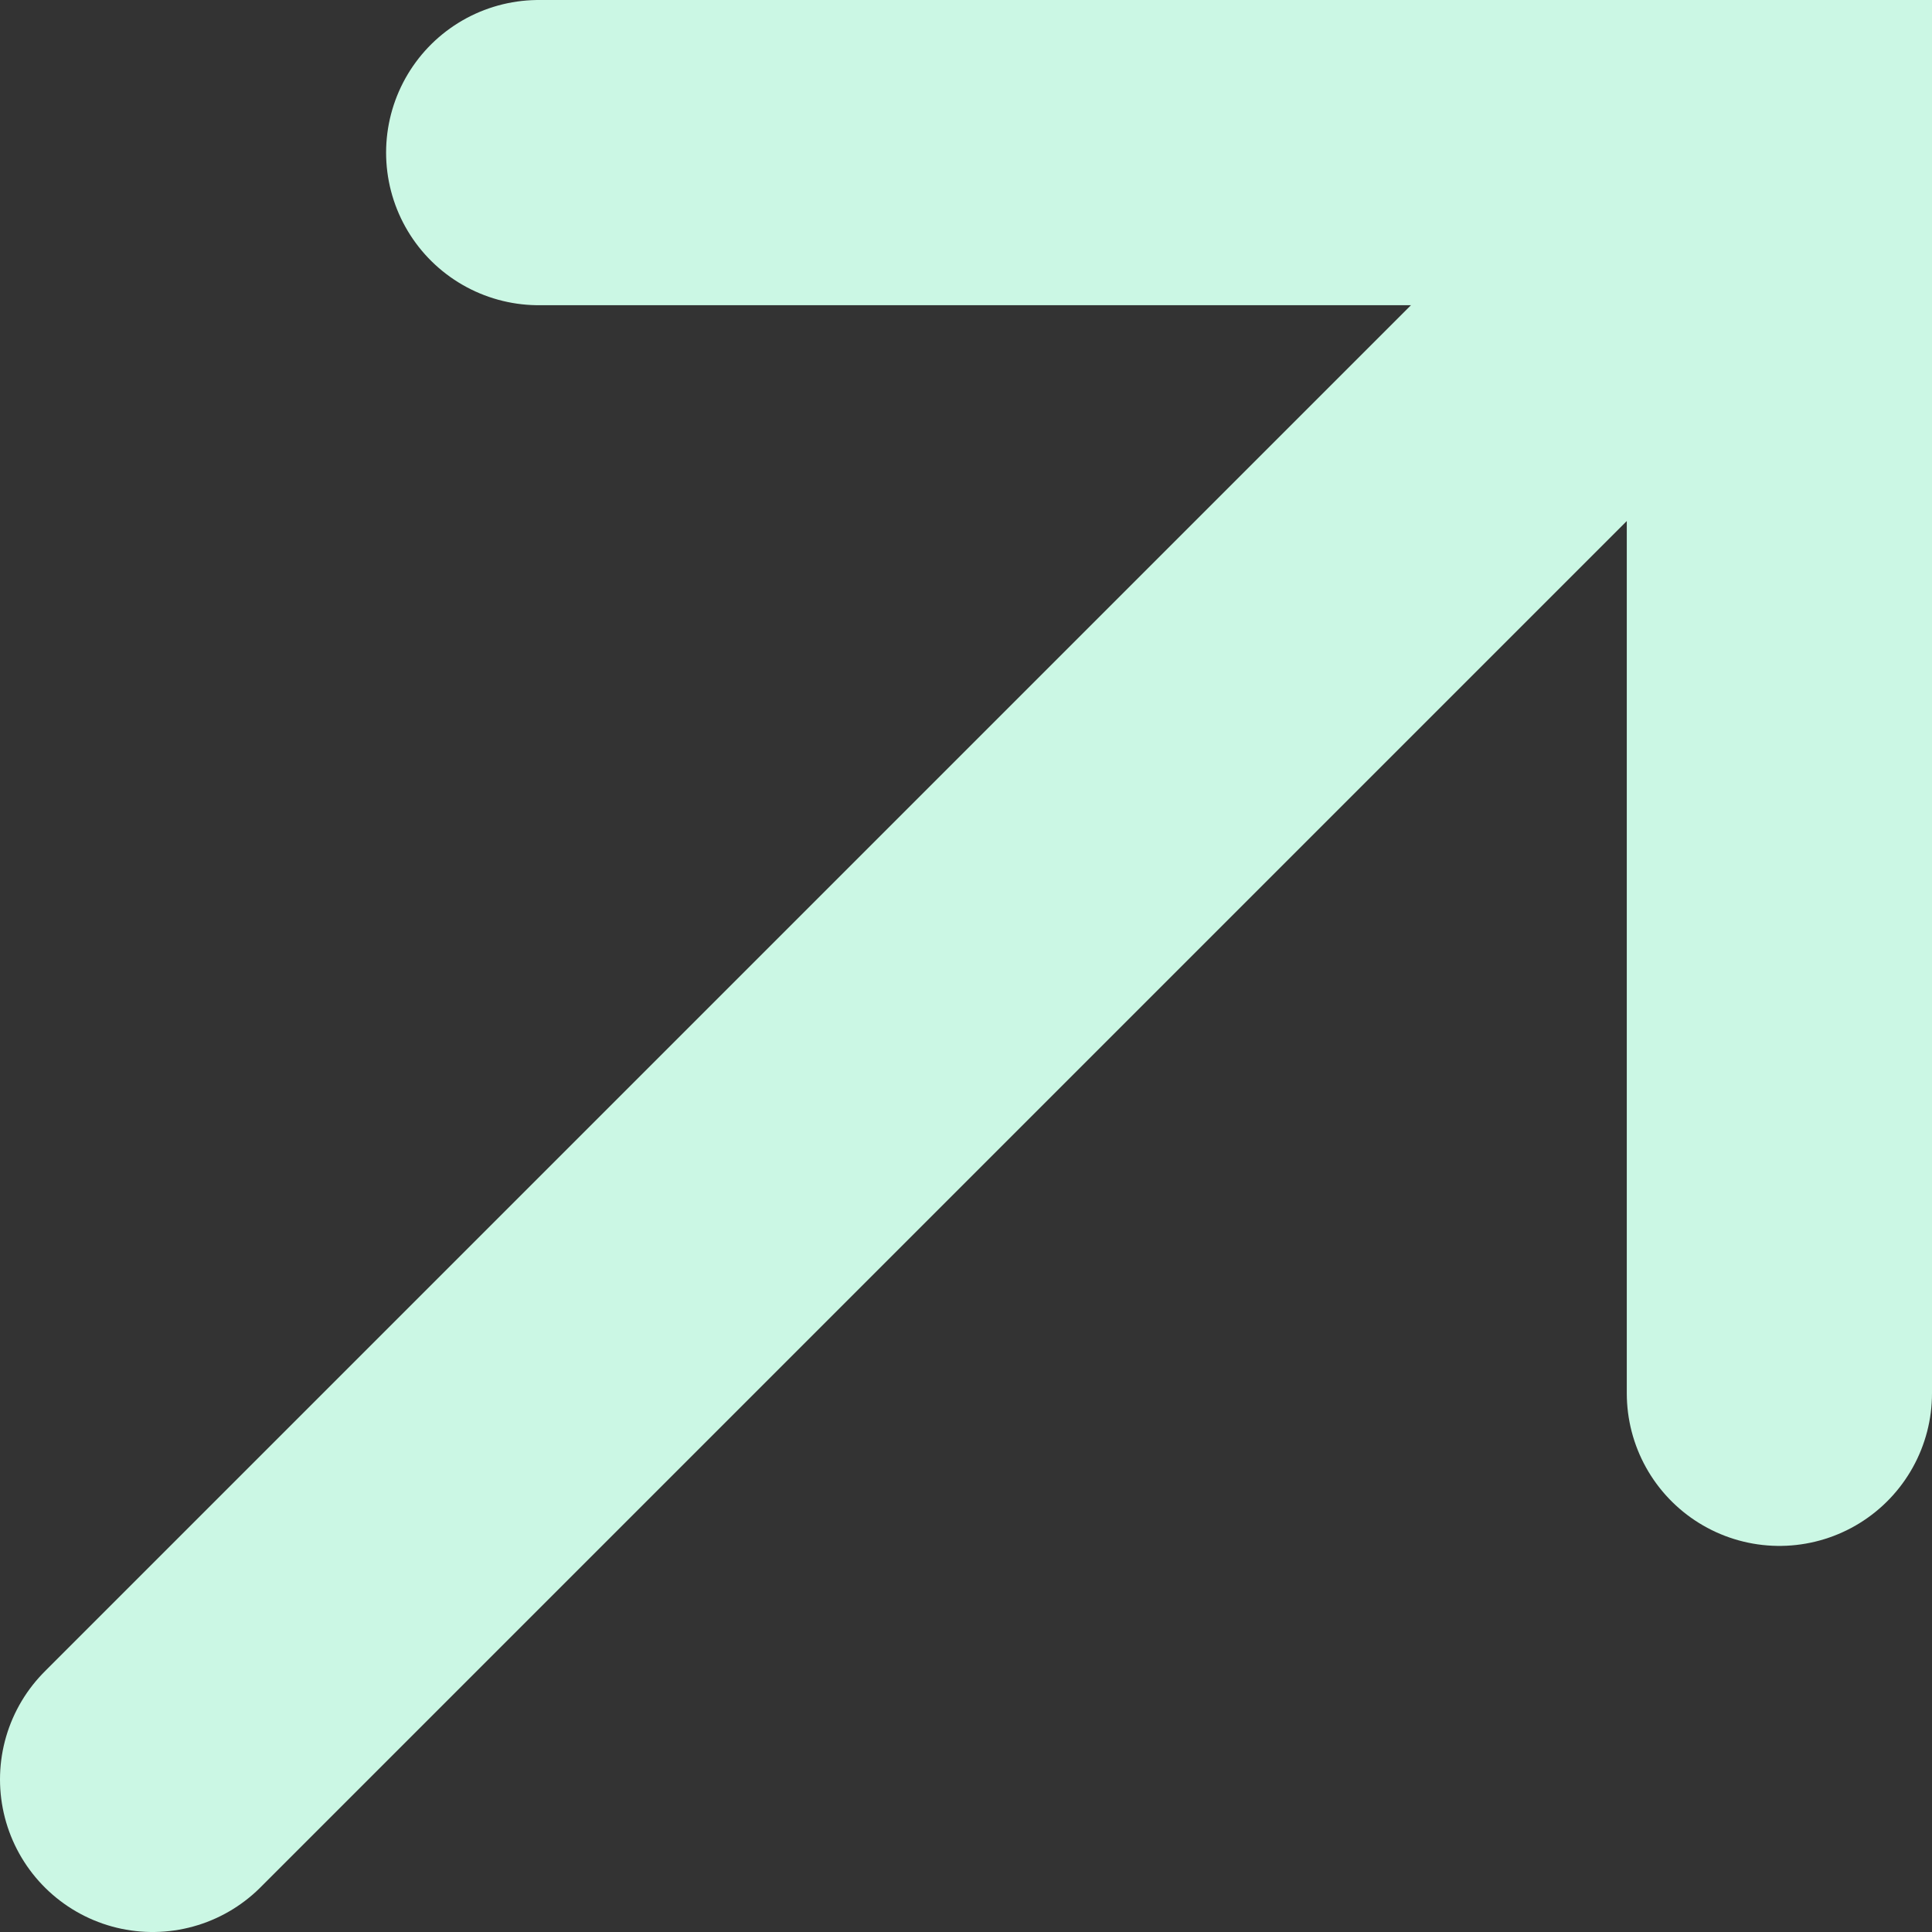
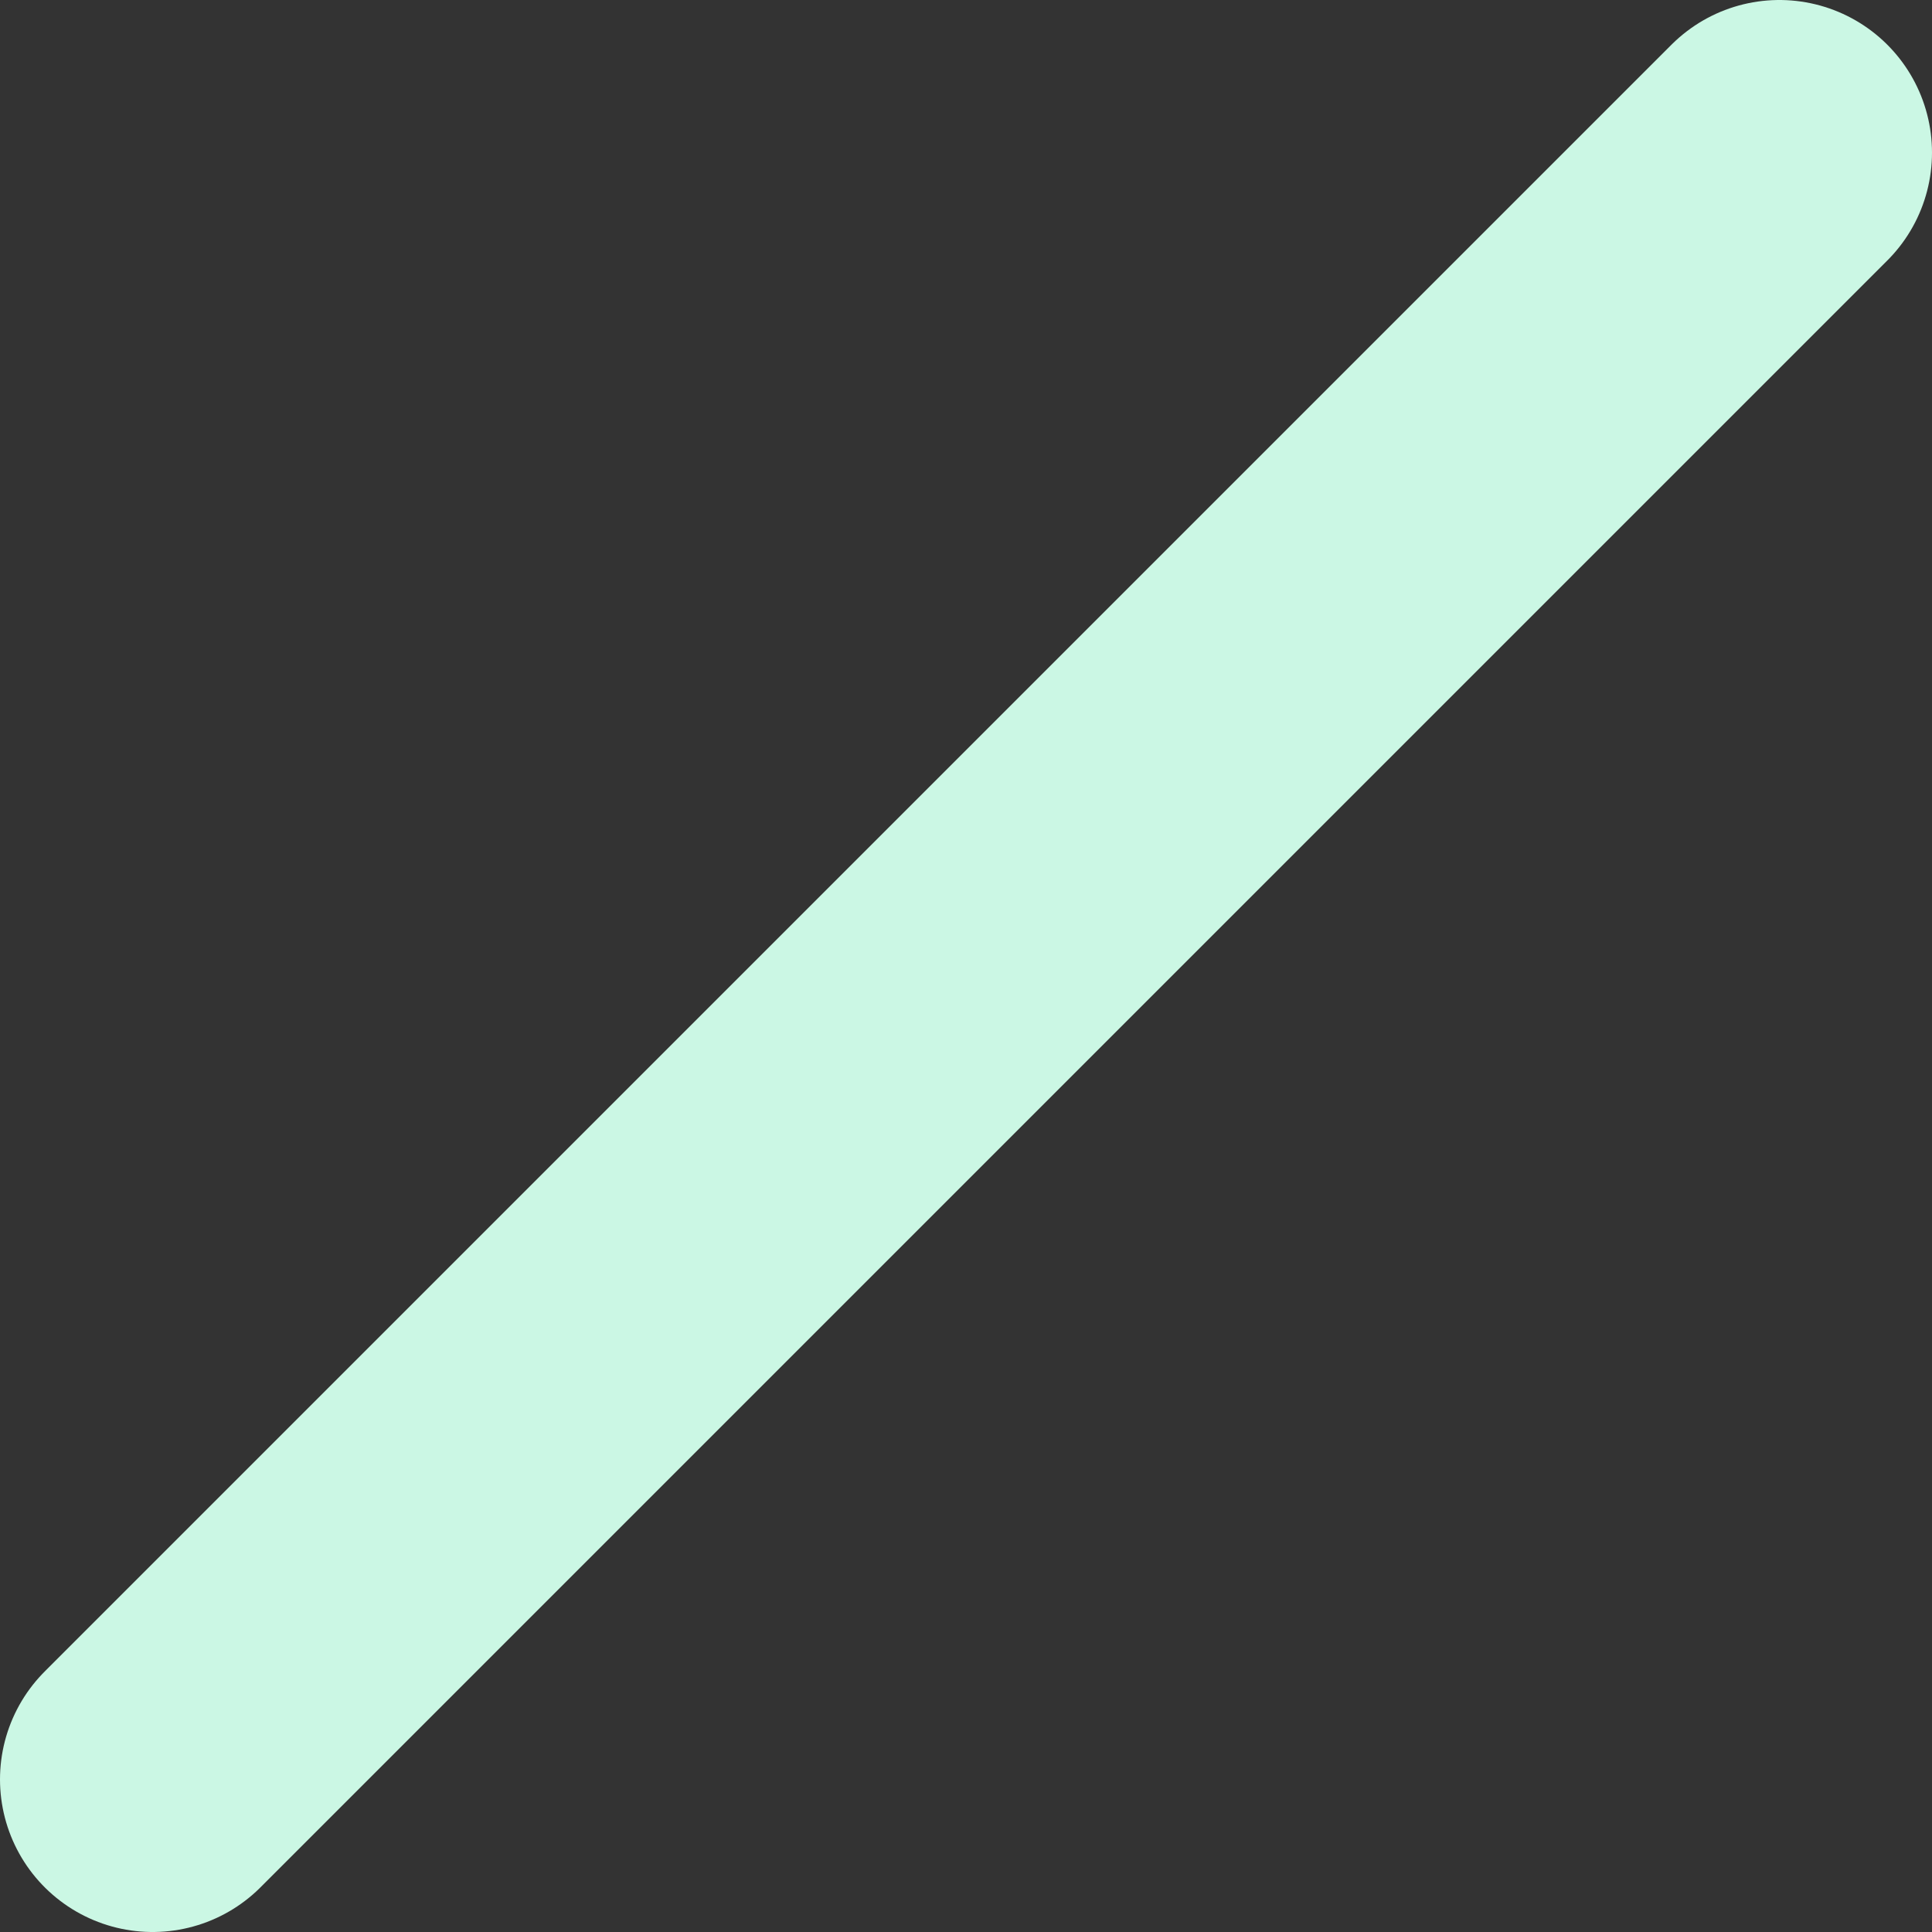
<svg xmlns="http://www.w3.org/2000/svg" id="Layer_2" data-name="Layer 2" viewBox="0 0 12.66 12.66">
  <rect x="0" y="0" width="12.66" height="12.66" fill="#333333" stroke="none" />
  <defs>
    <style> .cls-1 { fill: none; stroke: #cbf7e4; stroke-linecap: round; stroke-miterlimit: 10; stroke-width: 2px; } </style>
  </defs>
  <g id="art">
    <g>
-       <polyline class="cls-1" points="3.53 1 11.66 1 11.66 9.13" />
      <line class="cls-1" x1="1" y1="11.66" x2="11.66" y2="1" />
    </g>
  </g>
</svg>